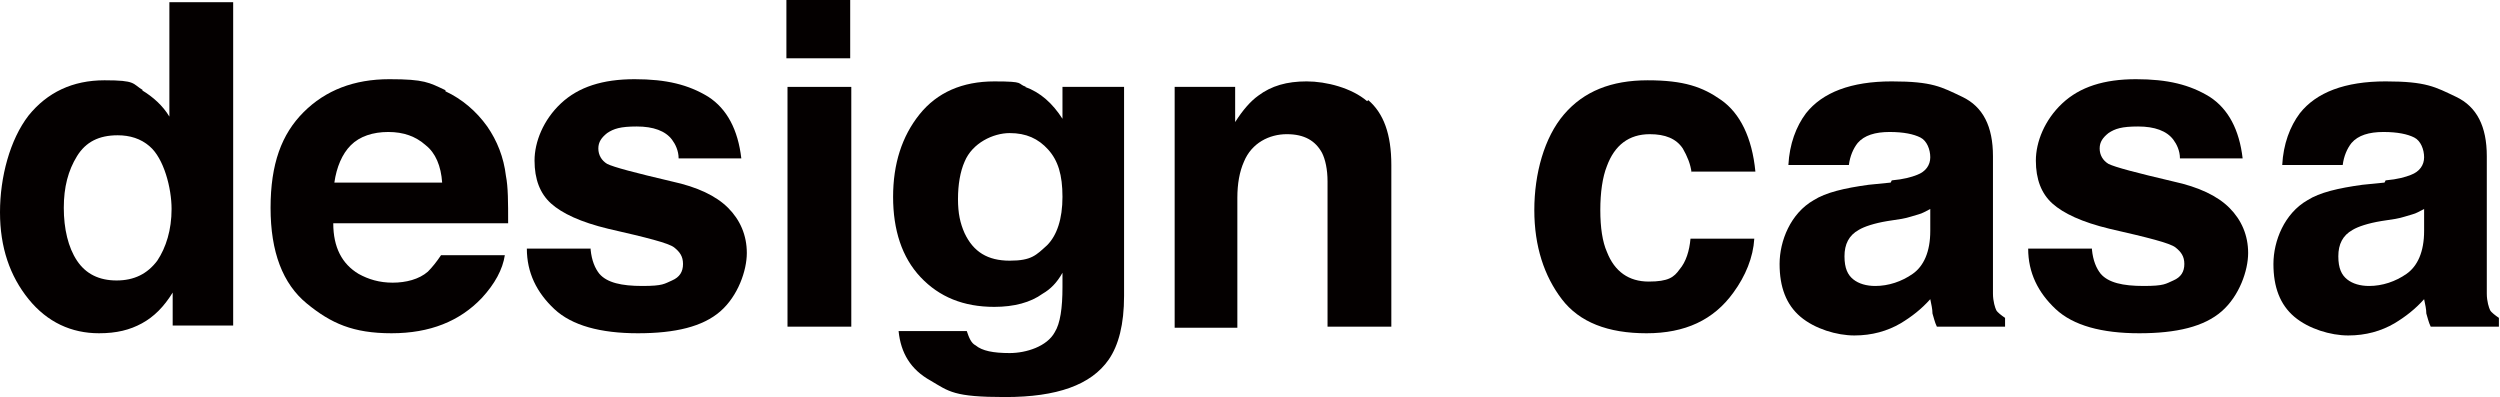
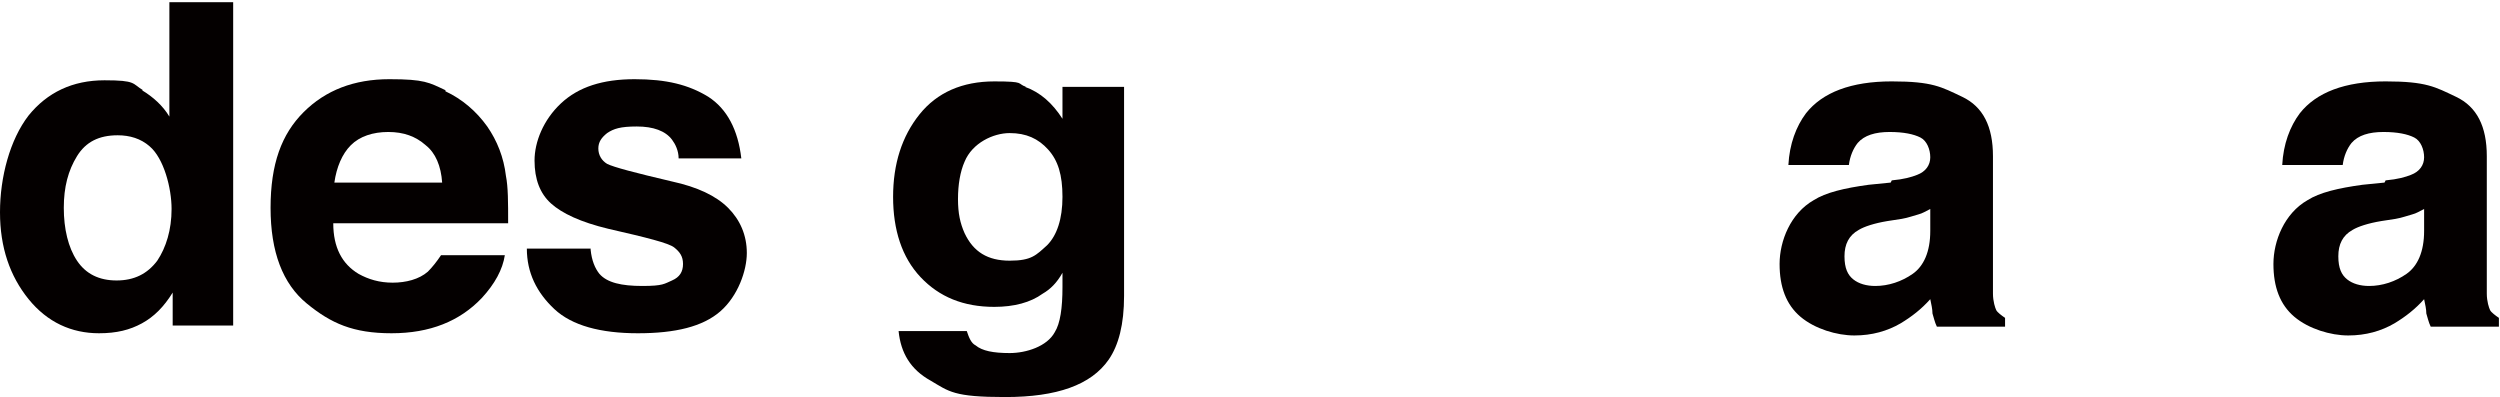
<svg xmlns="http://www.w3.org/2000/svg" version="1.1" viewBox="0 0 227.3 36.1">
  <defs>
    <style>
      .cls-1 {
        fill: #040000;
      }
    </style>
  </defs>
  <g>
    <g id="_レイヤー_1" data-name="レイヤー_1">
      <g>
        <path class="cls-1" d="M12.9,8.2c1,.6,1.9,1.4,2.5,2.4V.2h5.8v29.4h-5.5v-3c-.8,1.3-1.7,2.2-2.8,2.8s-2.3.9-3.9.9c-2.5,0-4.7-1-6.4-3.1-1.7-2.1-2.6-4.7-2.6-7.9s.9-6.6,2.6-8.8c1.7-2.1,4-3.2,6.9-3.2s2.5.3,3.5.9ZM14.3,23.7c.8-1.2,1.3-2.8,1.3-4.7s-.7-4.6-2-5.7c-.8-.7-1.8-1-2.9-1-1.7,0-2.9.6-3.7,1.9-.8,1.3-1.2,2.8-1.2,4.7s.4,3.6,1.2,4.8c.8,1.2,2,1.8,3.6,1.8s2.8-.6,3.7-1.8Z" />
        <path class="cls-1" d="M40.5,8.3c1.5.7,2.8,1.8,3.8,3.2.9,1.3,1.5,2.8,1.7,4.5.2,1,.2,2.4.2,4.3h-15.9c0,2.2.8,3.7,2.3,4.6.9.5,1.9.8,3.1.8s2.4-.3,3.2-1c.4-.4.8-.9,1.2-1.5h5.8c-.2,1.3-.9,2.6-2.1,3.9-2,2.1-4.7,3.2-8.2,3.2s-5.5-.9-7.7-2.7c-2.2-1.8-3.3-4.7-3.3-8.7s1-6.7,3-8.7c2-2,4.6-3,7.8-3s3.6.3,5.1,1ZM31.9,13.2c-.8.8-1.3,2-1.5,3.4h9.8c-.1-1.5-.6-2.7-1.5-3.4-.9-.8-2-1.2-3.4-1.2s-2.6.4-3.4,1.2Z" />
        <path class="cls-1" d="M53.7,22.7c.1,1,.4,1.7.8,2.2.7.8,2,1.1,3.9,1.1s2-.2,2.7-.5c.7-.3,1-.8,1-1.5s-.3-1.1-.8-1.5-2.5-.9-6-1.7c-2.5-.6-4.2-1.4-5.2-2.3-1-.9-1.5-2.2-1.5-3.9s.8-3.7,2.4-5.2,3.8-2.2,6.7-2.2,4.9.5,6.7,1.6c1.7,1.1,2.7,3,3,5.6h-5.7c0-.7-.3-1.3-.6-1.7-.6-.8-1.7-1.2-3.2-1.2s-2.1.2-2.7.6c-.5.4-.8.8-.8,1.4s.3,1.1.8,1.4c.6.3,2.5.8,5.9,1.6,2.3.5,4,1.3,5.1,2.4,1.1,1.1,1.7,2.5,1.7,4.1s-.8,3.9-2.4,5.3c-1.6,1.4-4.1,2-7.5,2s-6-.7-7.6-2.2-2.5-3.3-2.5-5.5h5.8Z" />
-         <path class="cls-1" d="M77.3,5.3h-5.8V0h5.8v5.3ZM71.6,7.9h5.8v21.8h-5.8V7.9Z" />
        <path class="cls-1" d="M93.2,7.9c1.4.5,2.5,1.5,3.4,2.9v-2.9h5.6v19c0,2.6-.5,4.5-1.4,5.8-1.6,2.3-4.7,3.4-9.4,3.4s-5.1-.5-6.8-1.5c-1.8-1-2.7-2.5-2.9-4.5h6.2c.2.6.4,1.1.8,1.3.6.5,1.6.7,3.1.7s3.4-.6,4.1-1.9c.5-.8.7-2.2.7-4.1v-1.3c-.5.9-1.1,1.5-1.8,1.9-1.1.8-2.6,1.2-4.4,1.2-2.8,0-5-.9-6.7-2.7-1.7-1.8-2.5-4.3-2.5-7.3s.8-5.5,2.4-7.5,3.9-3,6.8-3,2,.2,2.9.5ZM95.2,22.3c.9-.9,1.4-2.4,1.4-4.4s-.4-3.3-1.3-4.3c-.9-1-2-1.5-3.5-1.5s-3.4.9-4.1,2.6c-.4.9-.6,2.1-.6,3.4s.2,2.2.6,3.1c.8,1.7,2.1,2.5,4.1,2.5s2.4-.5,3.4-1.4Z" />
-         <path class="cls-1" d="M124.4,9.1c1.4,1.2,2.1,3.1,2.1,5.9v14.7h-5.8v-13.2c0-1.1-.2-2-.5-2.6-.6-1.1-1.6-1.7-3.2-1.7s-3.2.8-3.9,2.5c-.4.9-.6,2-.6,3.3v11.8h-5.7V7.9h5.5v3.2c.7-1.1,1.4-1.9,2.1-2.4,1.2-.9,2.6-1.3,4.4-1.3s4.1.6,5.5,1.8Z" />
-         <path class="cls-1" d="M153.8,15.7c-.1-.8-.4-1.5-.8-2.2-.6-.9-1.6-1.3-3-1.3-1.9,0-3.2,1-3.9,2.9-.4,1-.6,2.4-.6,4s.2,2.9.6,3.8c.7,1.8,2,2.7,3.8,2.7s2.3-.4,2.8-1.1c.6-.7.9-1.7,1-2.8h5.8c-.1,1.7-.8,3.4-1.9,4.9-1.8,2.5-4.4,3.7-7.9,3.7s-6.1-1-7.7-3.1-2.5-4.8-2.5-8.1.9-6.6,2.7-8.7,4.3-3.1,7.6-3.1,5,.6,6.7,1.8,2.8,3.4,3.1,6.5h-5.8Z" />
        <path class="cls-1" d="M172,16.4c1.1-.1,1.8-.3,2.3-.5.8-.3,1.2-.9,1.2-1.6s-.3-1.5-.9-1.8c-.6-.3-1.5-.5-2.8-.5s-2.3.3-2.9,1c-.4.5-.7,1.2-.8,2h-5.5c.1-1.9.7-3.5,1.6-4.7,1.5-1.9,4.1-2.9,7.8-2.9s4.5.5,6.4,1.4c1.9.9,2.8,2.7,2.8,5.4v10c0,.7,0,1.5,0,2.5,0,.7.2,1.3.3,1.5s.5.5.8.7v.8h-6.2c-.2-.4-.3-.9-.4-1.2,0-.4-.1-.8-.2-1.3-.8.9-1.7,1.6-2.7,2.2-1.2.7-2.6,1.1-4.2,1.1s-3.6-.6-4.9-1.7c-1.3-1.1-1.9-2.7-1.9-4.8s1-4.6,3.1-5.8c1.1-.7,2.8-1.1,5-1.4l2-.2ZM175.5,19c-.4.2-.7.4-1.1.5-.4.1-.9.3-1.5.4l-1.3.2c-1.2.2-2.1.5-2.6.8-.9.5-1.3,1.3-1.3,2.4s.3,1.7.8,2.1,1.2.6,2,.6c1.2,0,2.4-.4,3.4-1.1s1.6-2,1.6-3.9v-2.1Z" />
-         <path class="cls-1" d="M190.2,22.7c.1,1,.4,1.7.8,2.2.7.8,2,1.1,3.9,1.1s2-.2,2.7-.5c.7-.3,1-.8,1-1.5s-.3-1.1-.8-1.5-2.5-.9-6-1.7c-2.5-.6-4.2-1.4-5.2-2.3-1-.9-1.5-2.2-1.5-3.9s.8-3.7,2.4-5.2,3.8-2.2,6.7-2.2,4.9.5,6.7,1.6c1.7,1.1,2.7,3,3,5.6h-5.7c0-.7-.3-1.3-.6-1.7-.6-.8-1.7-1.2-3.2-1.2s-2.1.2-2.7.6c-.5.4-.8.8-.8,1.4s.3,1.1.8,1.4c.6.3,2.5.8,5.9,1.6,2.3.5,4,1.3,5.1,2.4,1.1,1.1,1.7,2.5,1.7,4.1s-.8,3.9-2.4,5.3c-1.6,1.4-4.1,2-7.5,2s-6-.7-7.6-2.2-2.5-3.3-2.5-5.5h5.8Z" />
        <path class="cls-1" d="M216.9,16.4c1.1-.1,1.8-.3,2.3-.5.8-.3,1.2-.9,1.2-1.6s-.3-1.5-.9-1.8c-.6-.3-1.5-.5-2.8-.5s-2.3.3-2.9,1c-.4.5-.7,1.2-.8,2h-5.5c.1-1.9.7-3.5,1.6-4.7,1.5-1.9,4.1-2.9,7.8-2.9s4.5.5,6.4,1.4c1.9.9,2.8,2.7,2.8,5.4v10c0,.7,0,1.5,0,2.5,0,.7.2,1.3.3,1.5s.5.5.8.7v.8h-6.2c-.2-.4-.3-.9-.4-1.2,0-.4-.1-.8-.2-1.3-.8.9-1.7,1.6-2.7,2.2-1.2.7-2.6,1.1-4.2,1.1s-3.6-.6-4.9-1.7c-1.3-1.1-1.9-2.7-1.9-4.8s1-4.6,3.1-5.8c1.1-.7,2.8-1.1,5-1.4l2-.2ZM220.4,19c-.4.2-.7.4-1.1.5-.4.1-.9.3-1.5.4l-1.3.2c-1.2.2-2.1.5-2.6.8-.9.5-1.3,1.3-1.3,2.4s.3,1.7.8,2.1c.5.4,1.2.6,2,.6,1.2,0,2.4-.4,3.4-1.1s1.6-2,1.6-3.9v-2.1Z" />
      </g>
    </g>
  </g>
</svg>